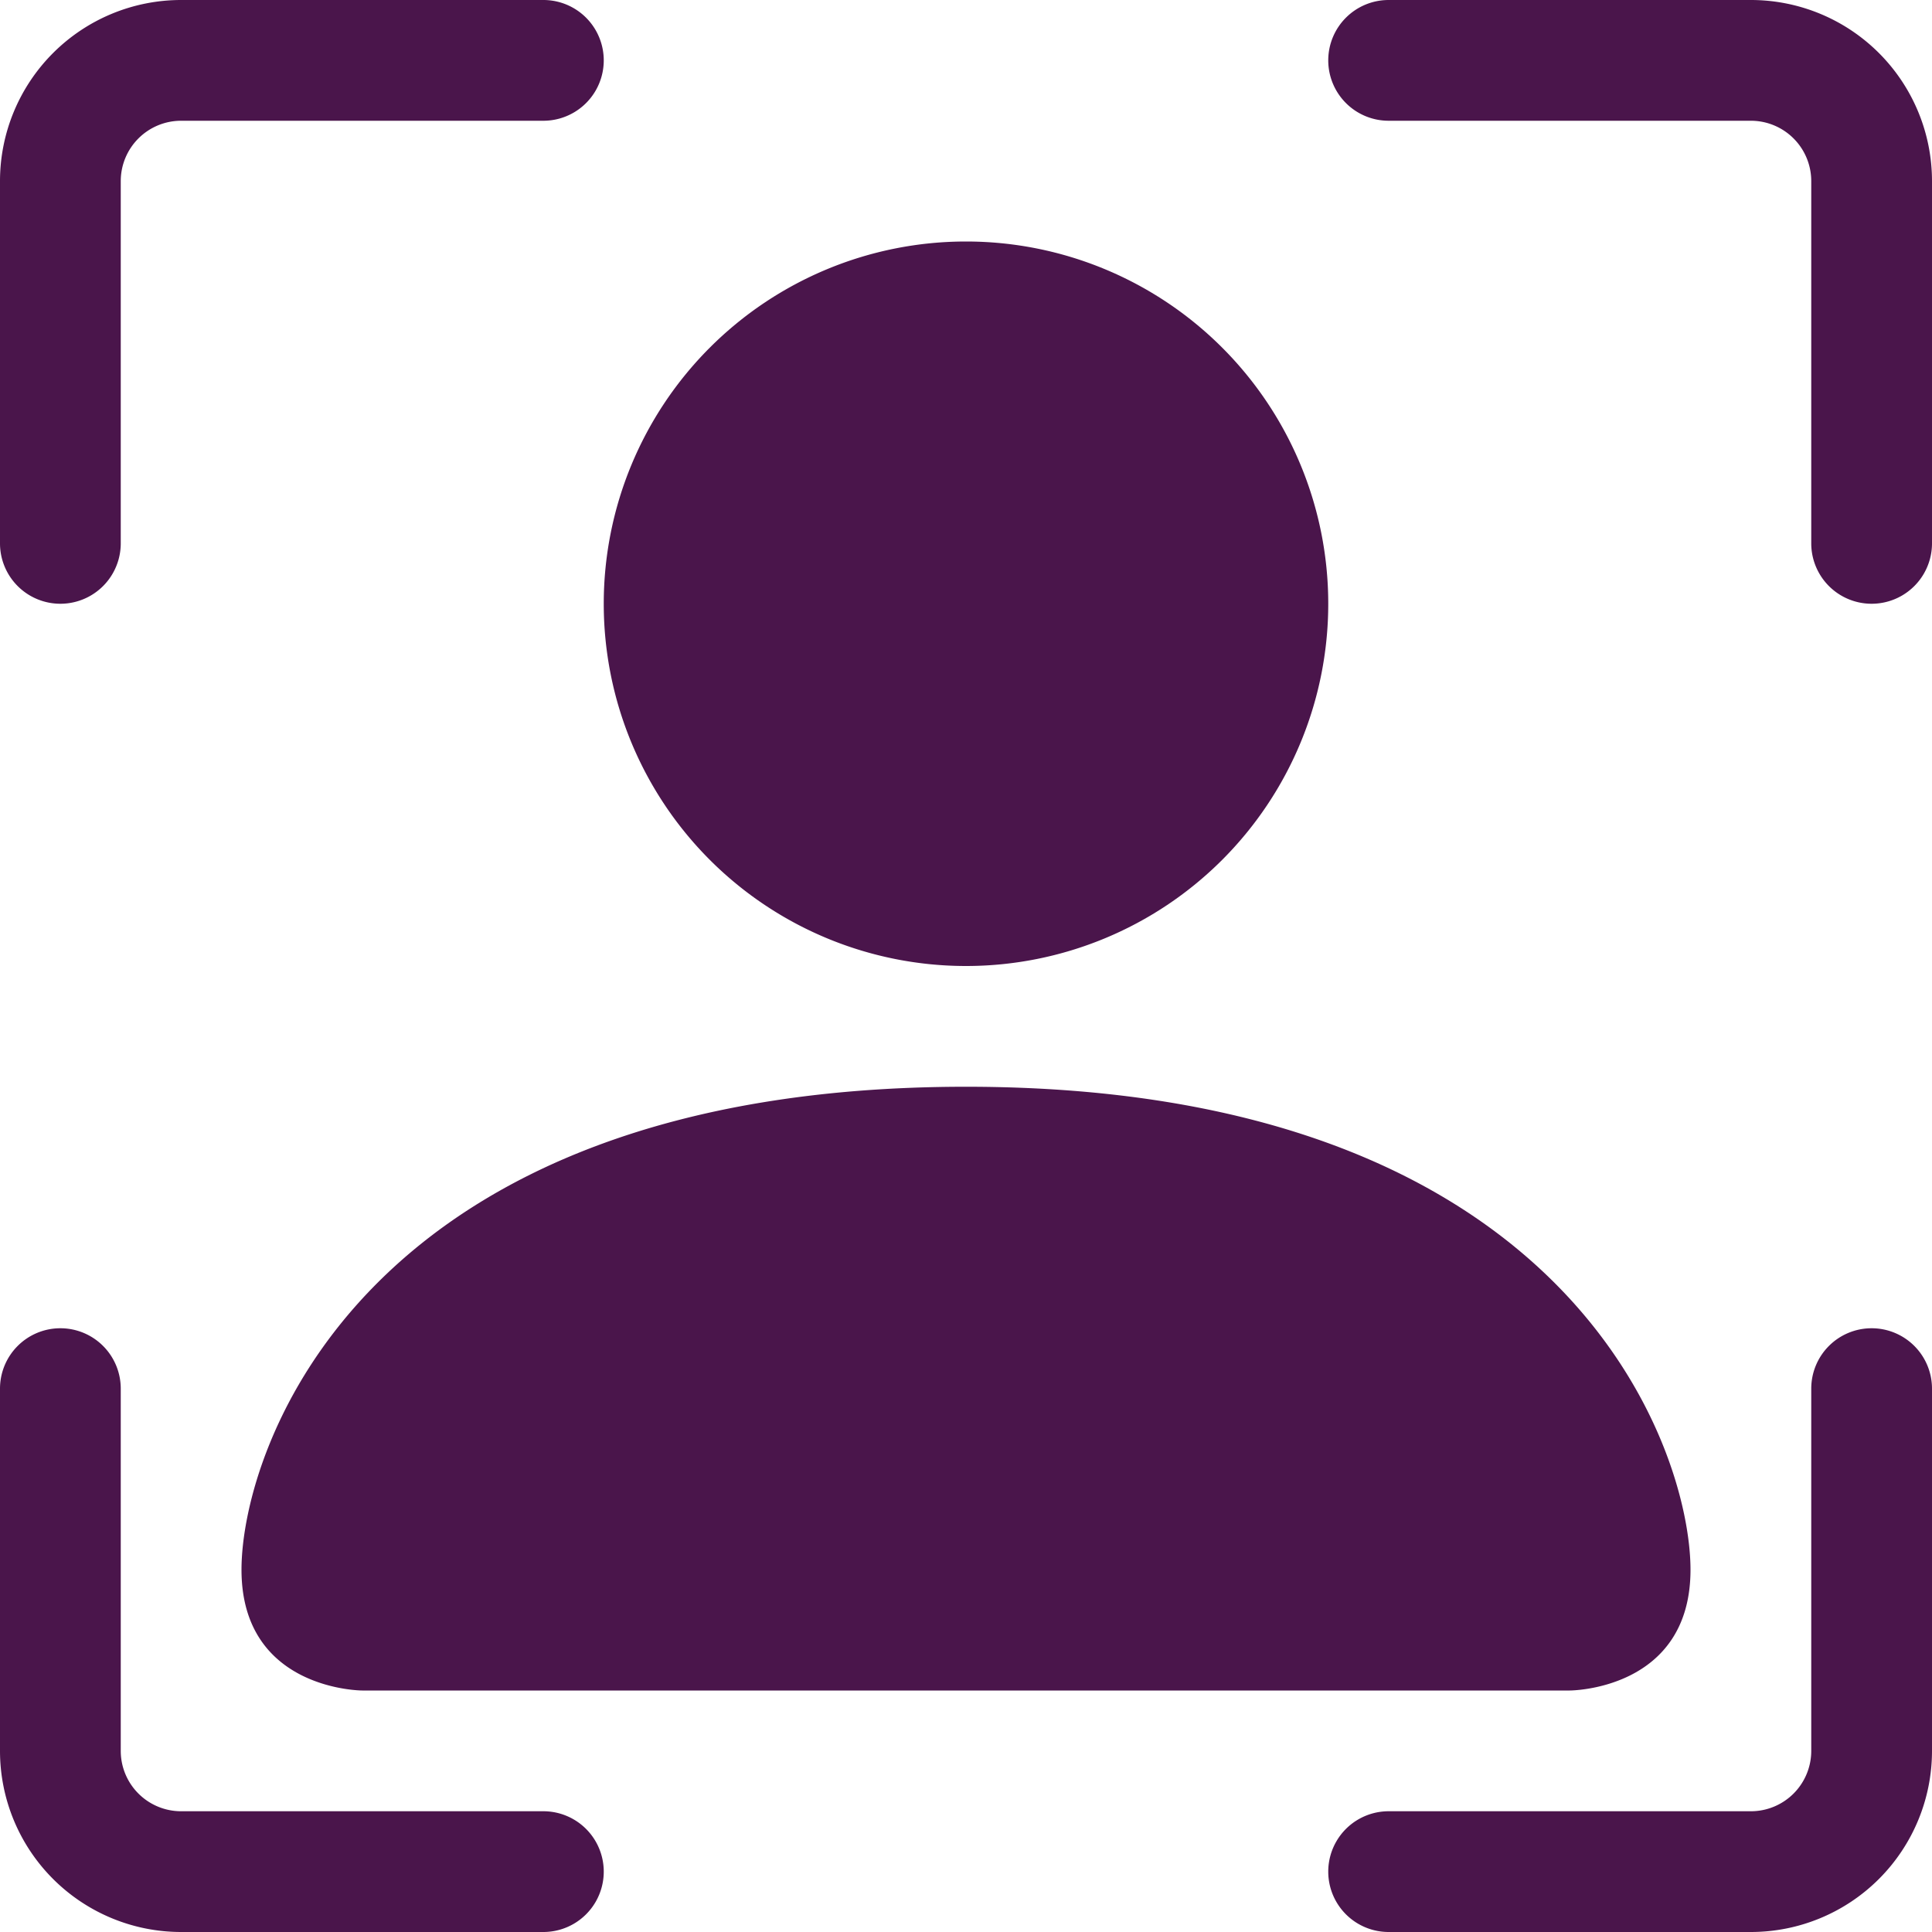
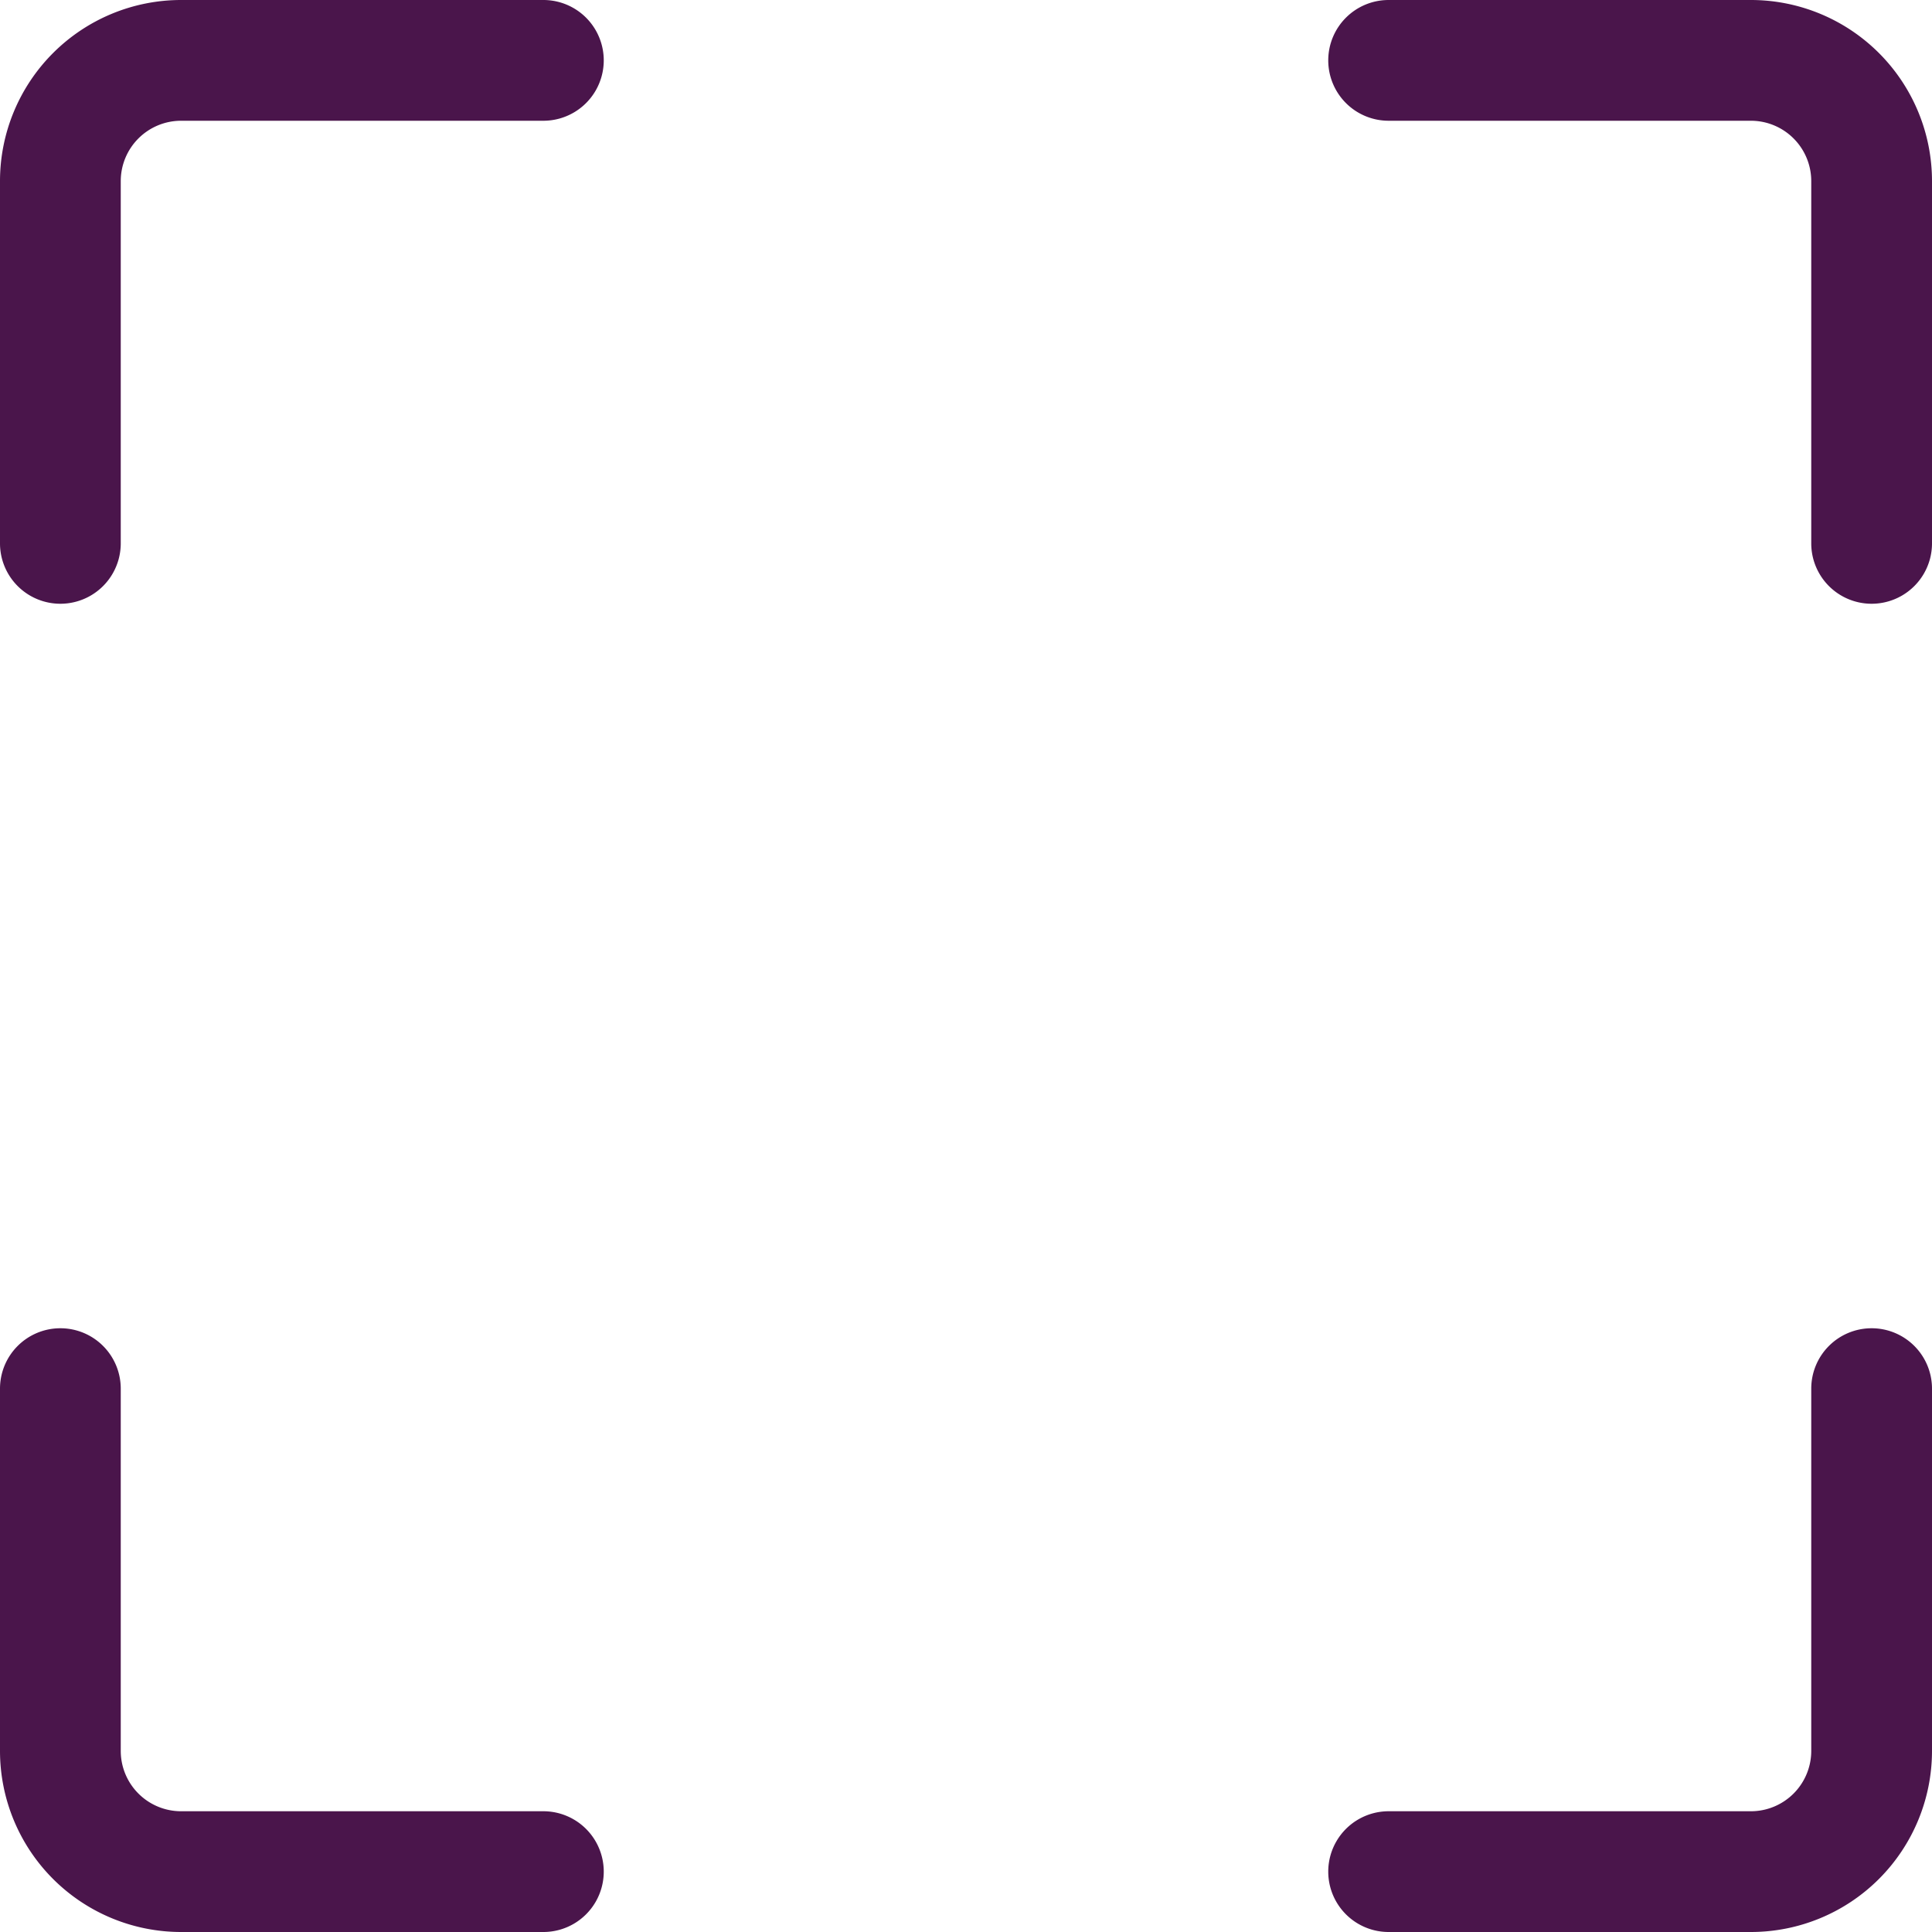
<svg xmlns="http://www.w3.org/2000/svg" width="500" height="500" fill="#4a154b" class="bi bi-person-bounding-box" viewBox="0 0 16 16">
  <path d="M1.5 1a.5.5 0 0 0-.5.5v3a.5.5 0 0 1-1 0v-3A1.5 1.5 0 0 1 1.5 0h3a.5.5 0 0 1 0 1zM11 .5a.5.5 0 0 1 .5-.5h3A1.5 1.5 0 0 1 16 1.5v3a.5.5 0 0 1-1 0v-3a.5.5 0 0 0-.5-.5h-3a.5.5 0 0 1-.5-.5M.5 11a.5.5 0 0 1 .5.5v3a.5.5 0 0 0 .5.5h3a.5.5 0 0 1 0 1h-3A1.5 1.5 0 0 1 0 14.5v-3a.5.5 0 0 1 .5-.5m15 0a.5.5 0 0 1 .5.5v3a1.5 1.5 0 0 1-1.5 1.5h-3a.5.5 0 0 1 0-1h3a.5.5 0 0 0 .5-.5v-3a.5.5 0 0 1 .5-.5" />
-   <path d="M3 14s-1 0-1-1 1-4 6-4 6 3 6 4-1 1-1 1zm8-9a3 3 0 1 1-6 0 3 3 0 0 1 6 0" />
</svg>